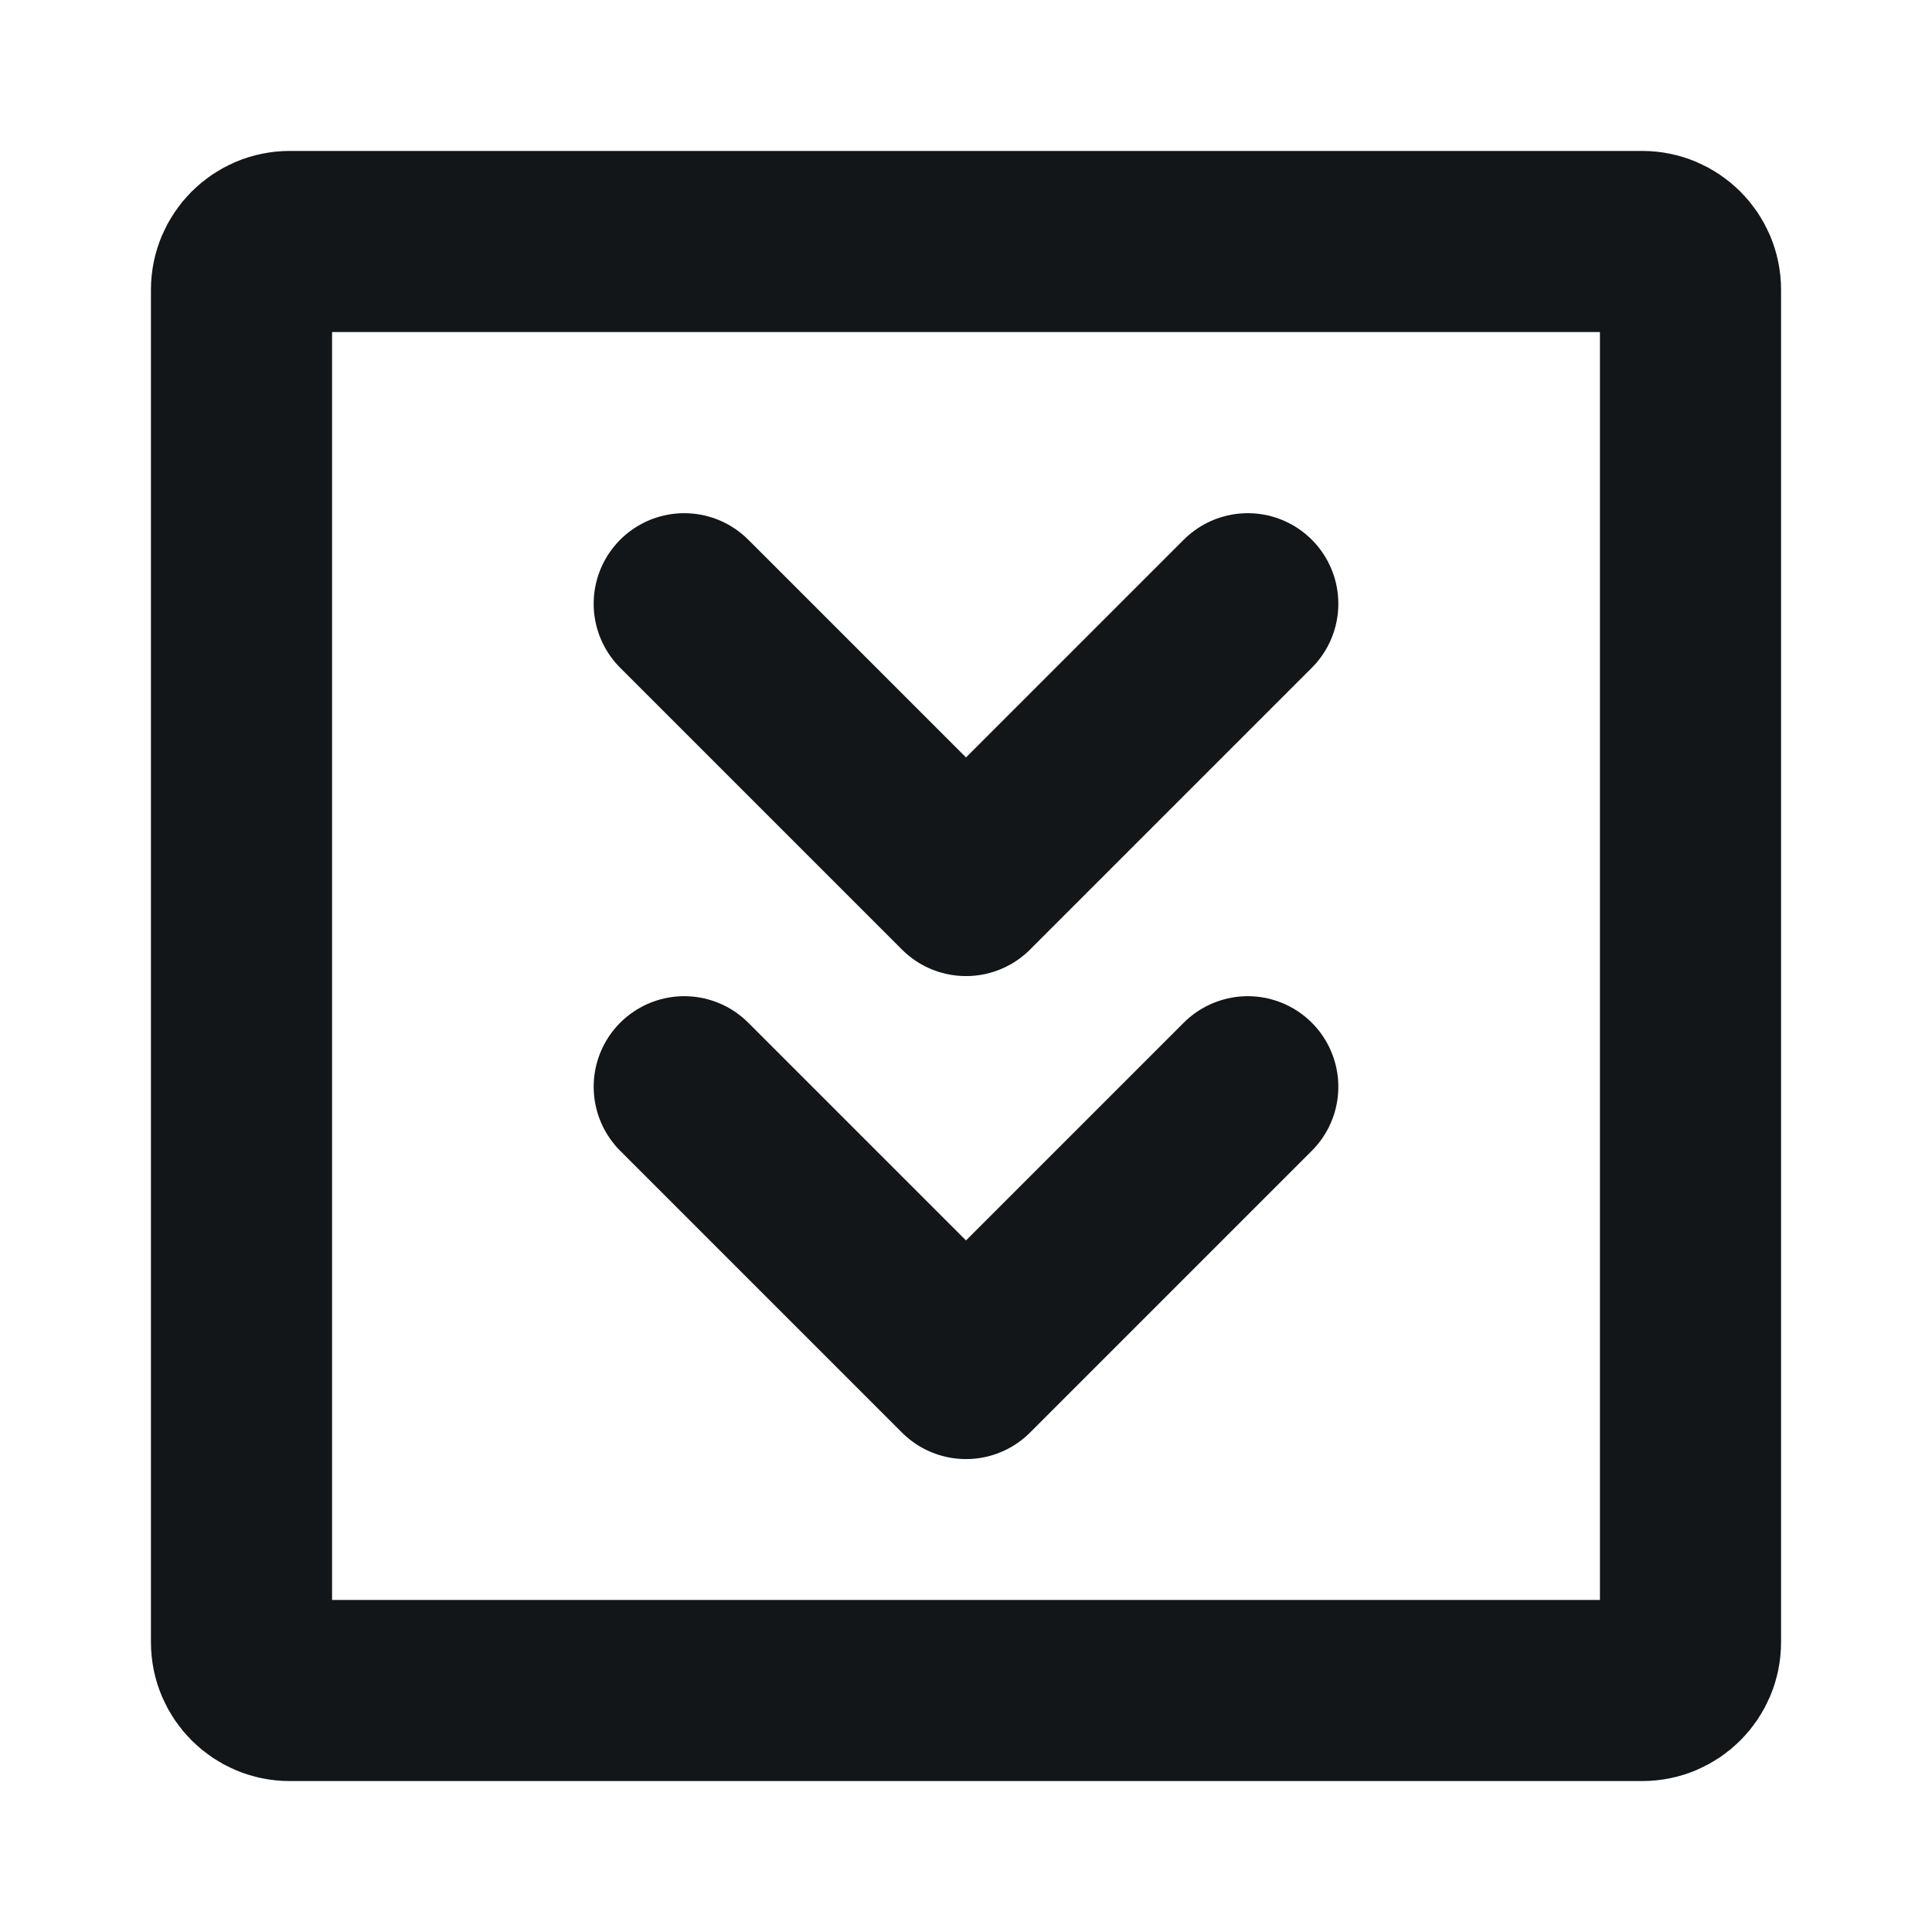
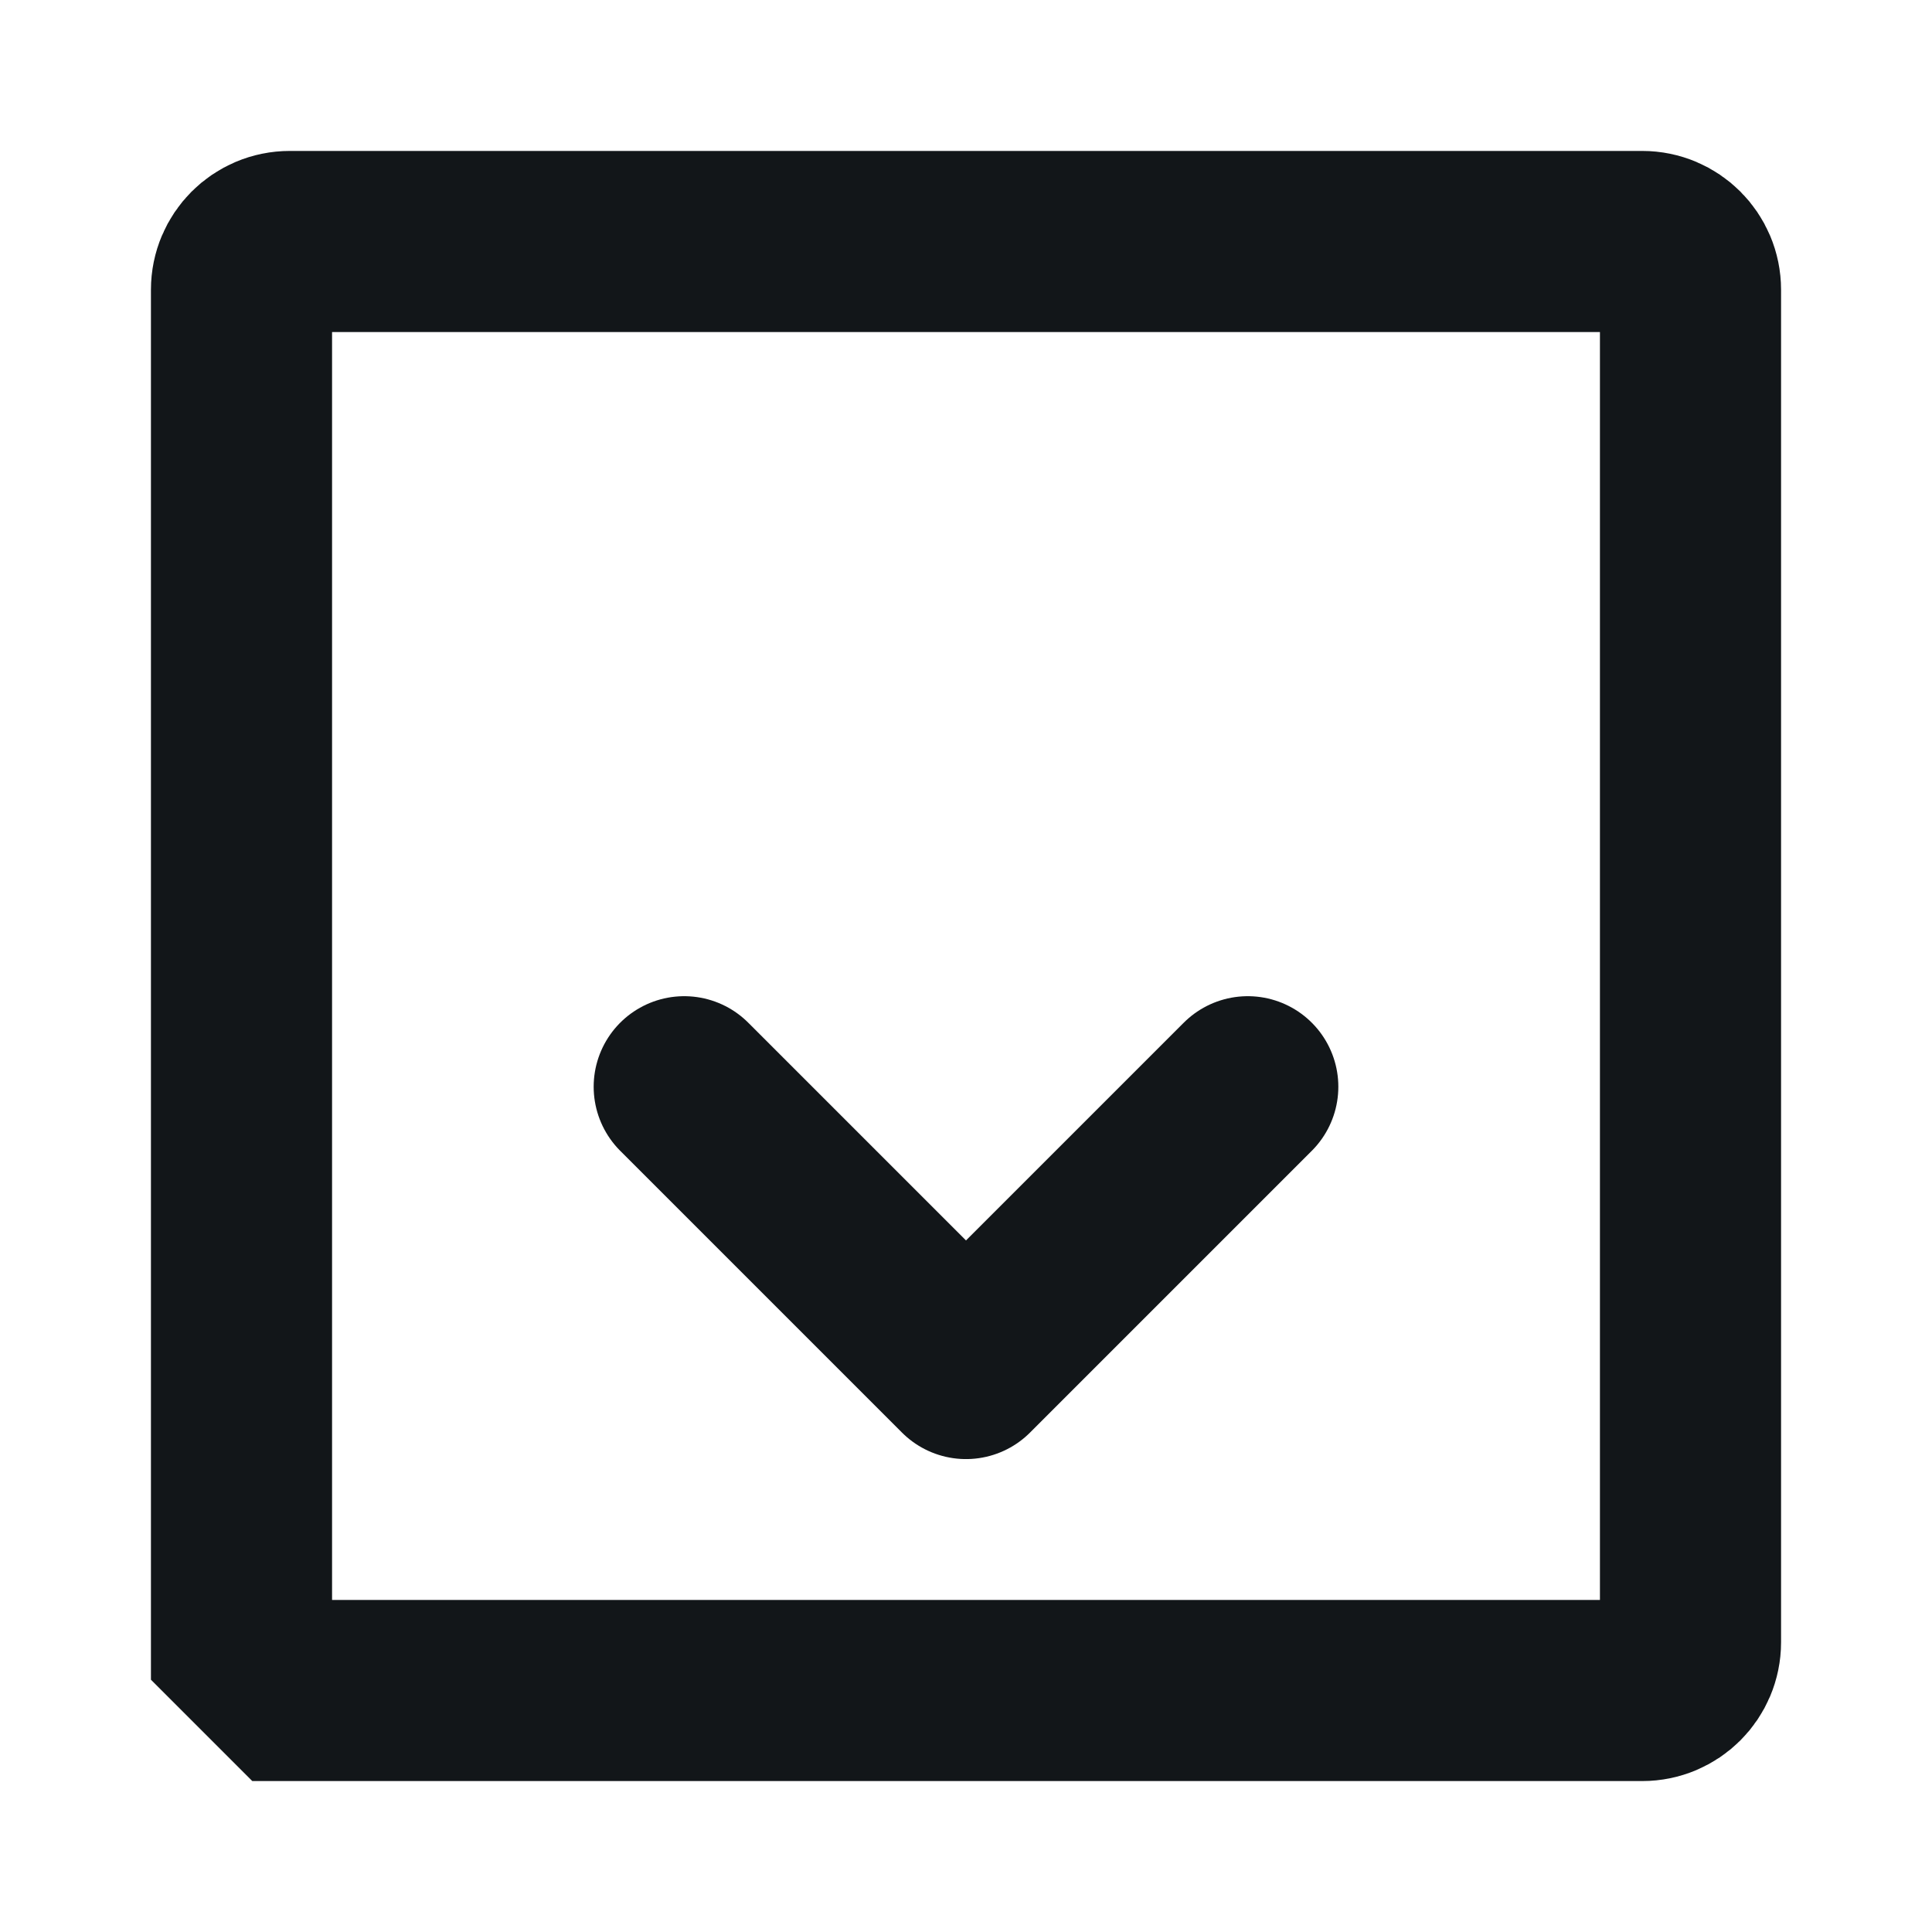
<svg xmlns="http://www.w3.org/2000/svg" width="32" height="32" viewBox="0 0 32 32" fill="none">
-   <path d="M4 27.2V4.8C4 4.358 4.358 4 4.8 4H27.2C27.642 4 28 4.358 28 4.8V27.2C28 27.642 27.642 28 27.2 28H4.8C4.358 28 4 27.642 4 27.2Z" stroke="#121619" stroke-width="3" />
-   <path d="M20.667 10L16 14.667L11.333 10" stroke="#121619" stroke-width="3" stroke-linecap="round" stroke-linejoin="round" />
+   <path d="M4 27.2V4.8C4 4.358 4.358 4 4.8 4H27.2C27.642 4 28 4.358 28 4.8V27.2C28 27.642 27.642 28 27.2 28H4.8Z" stroke="#121619" stroke-width="3" />
  <path d="M20.667 18L16 22.667L11.333 18" stroke="#121619" stroke-width="3" stroke-linecap="round" stroke-linejoin="round" />
</svg>